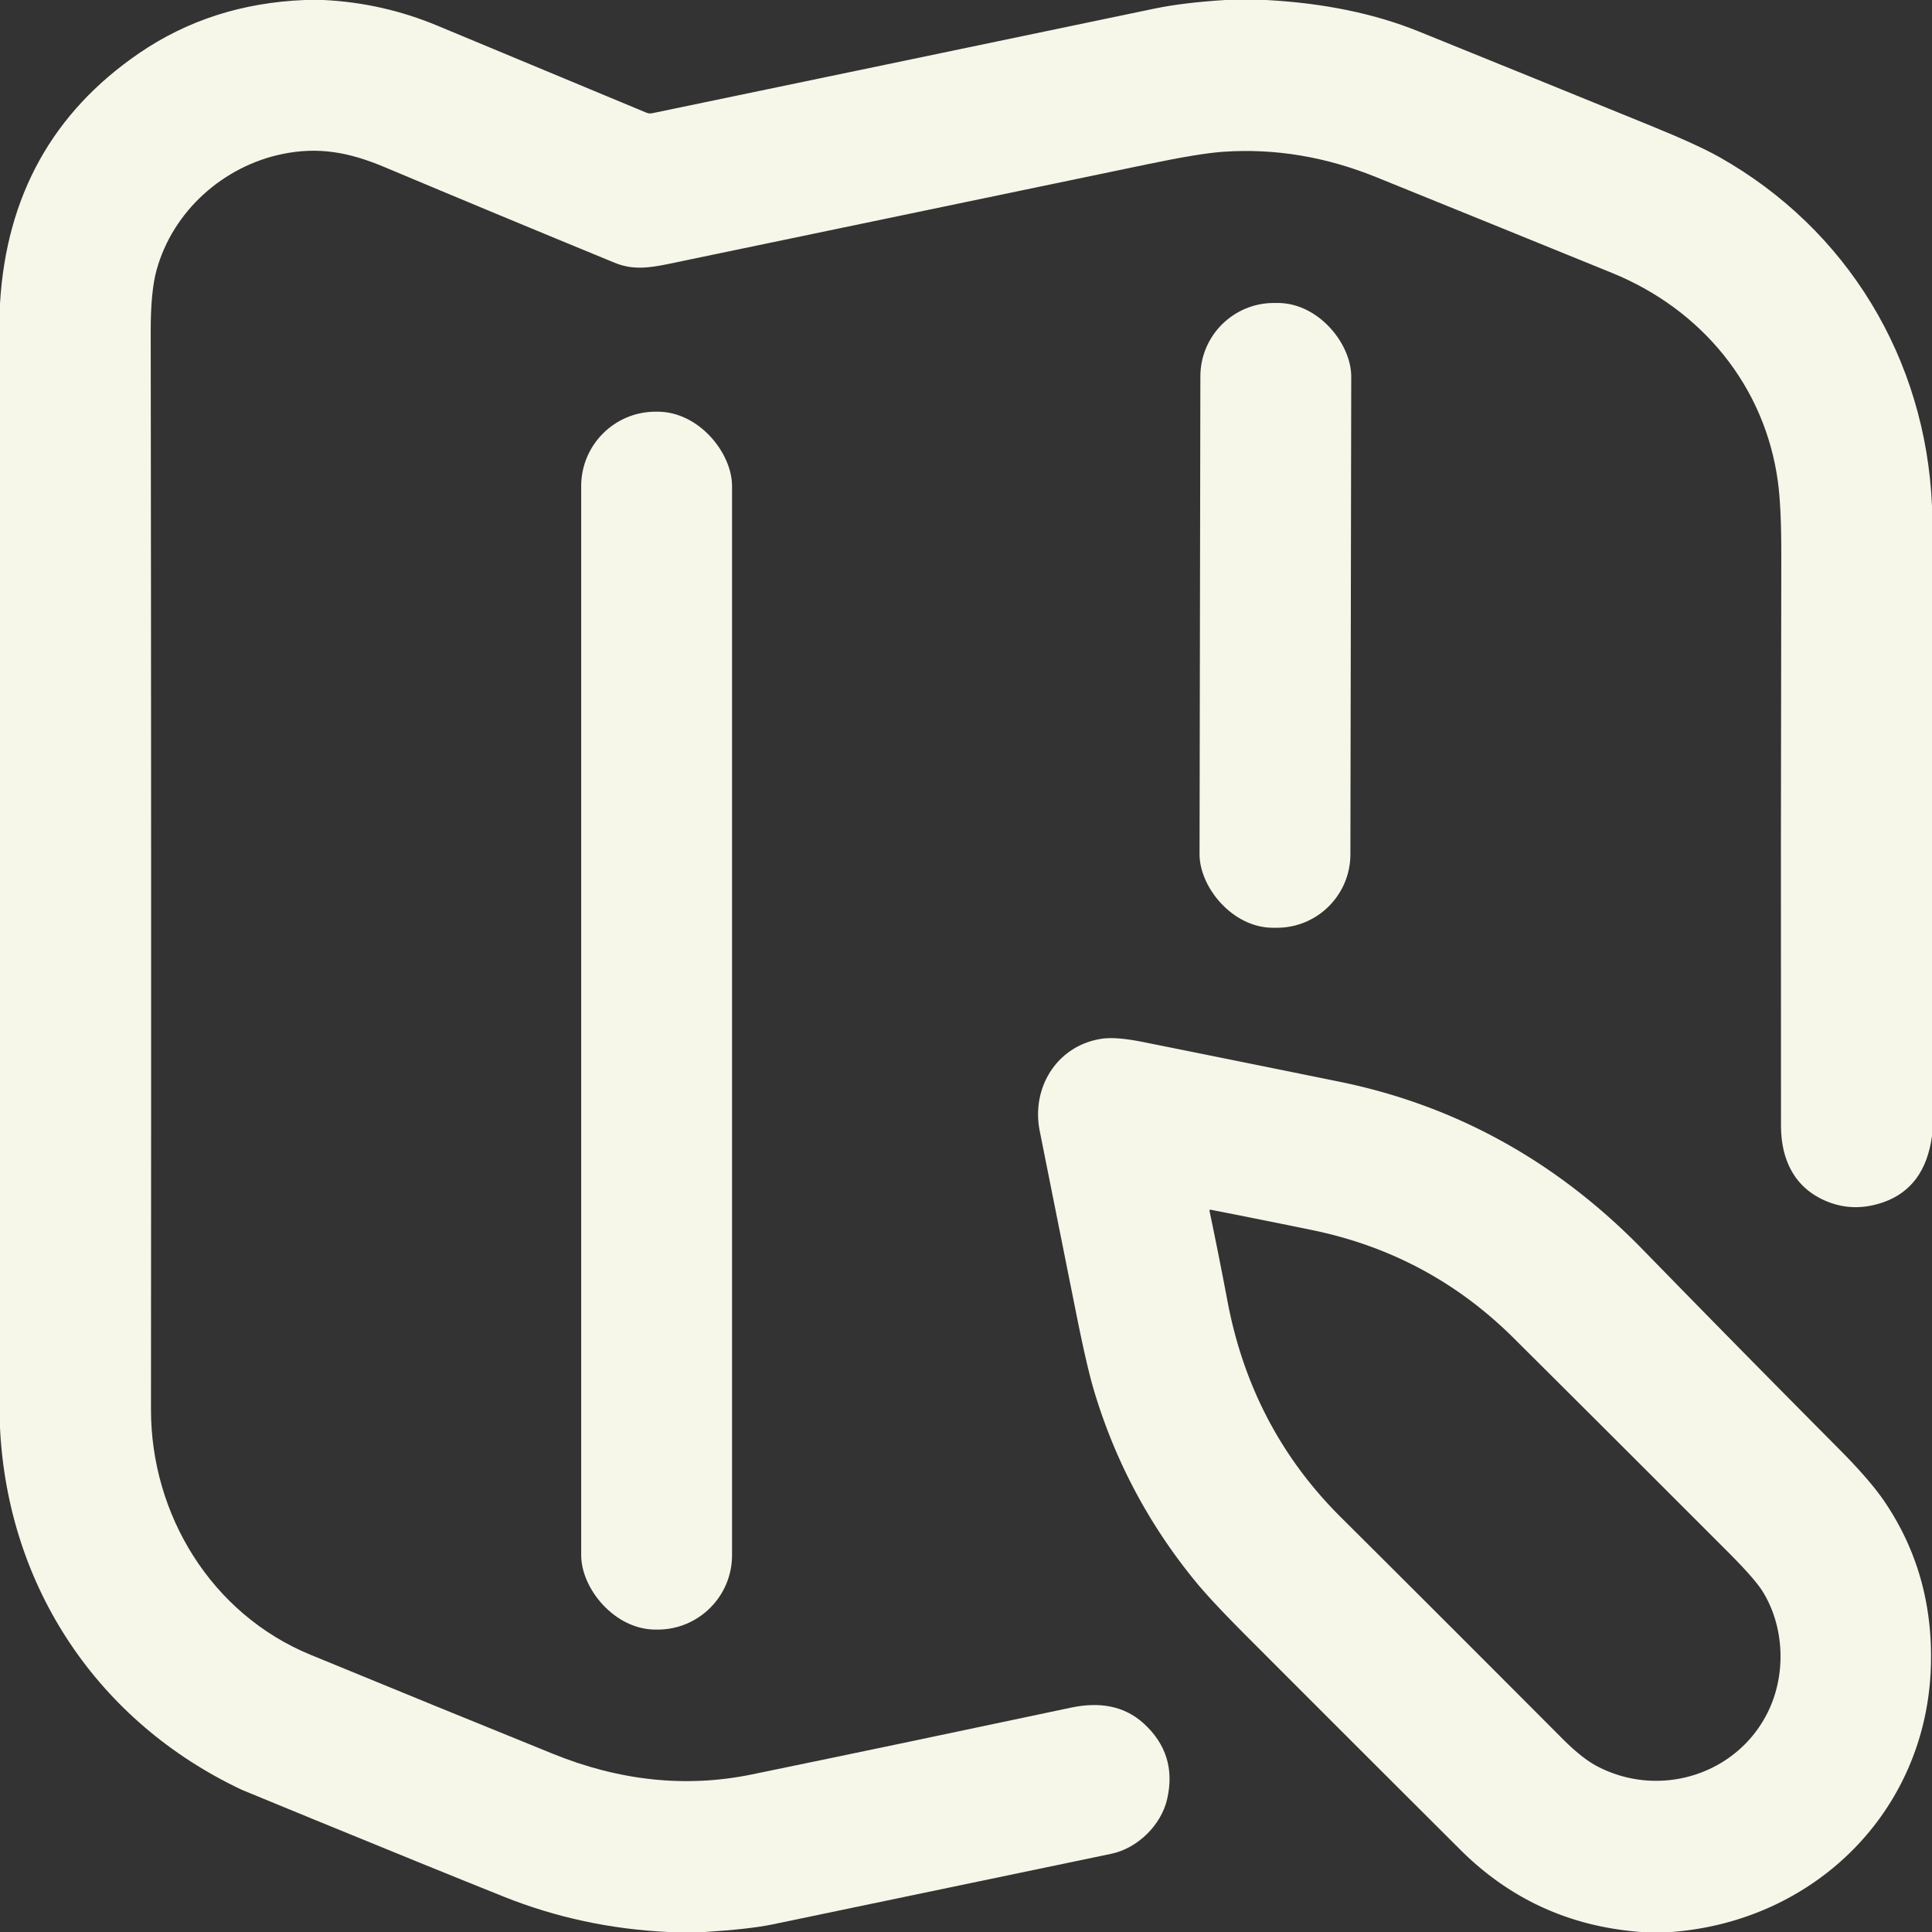
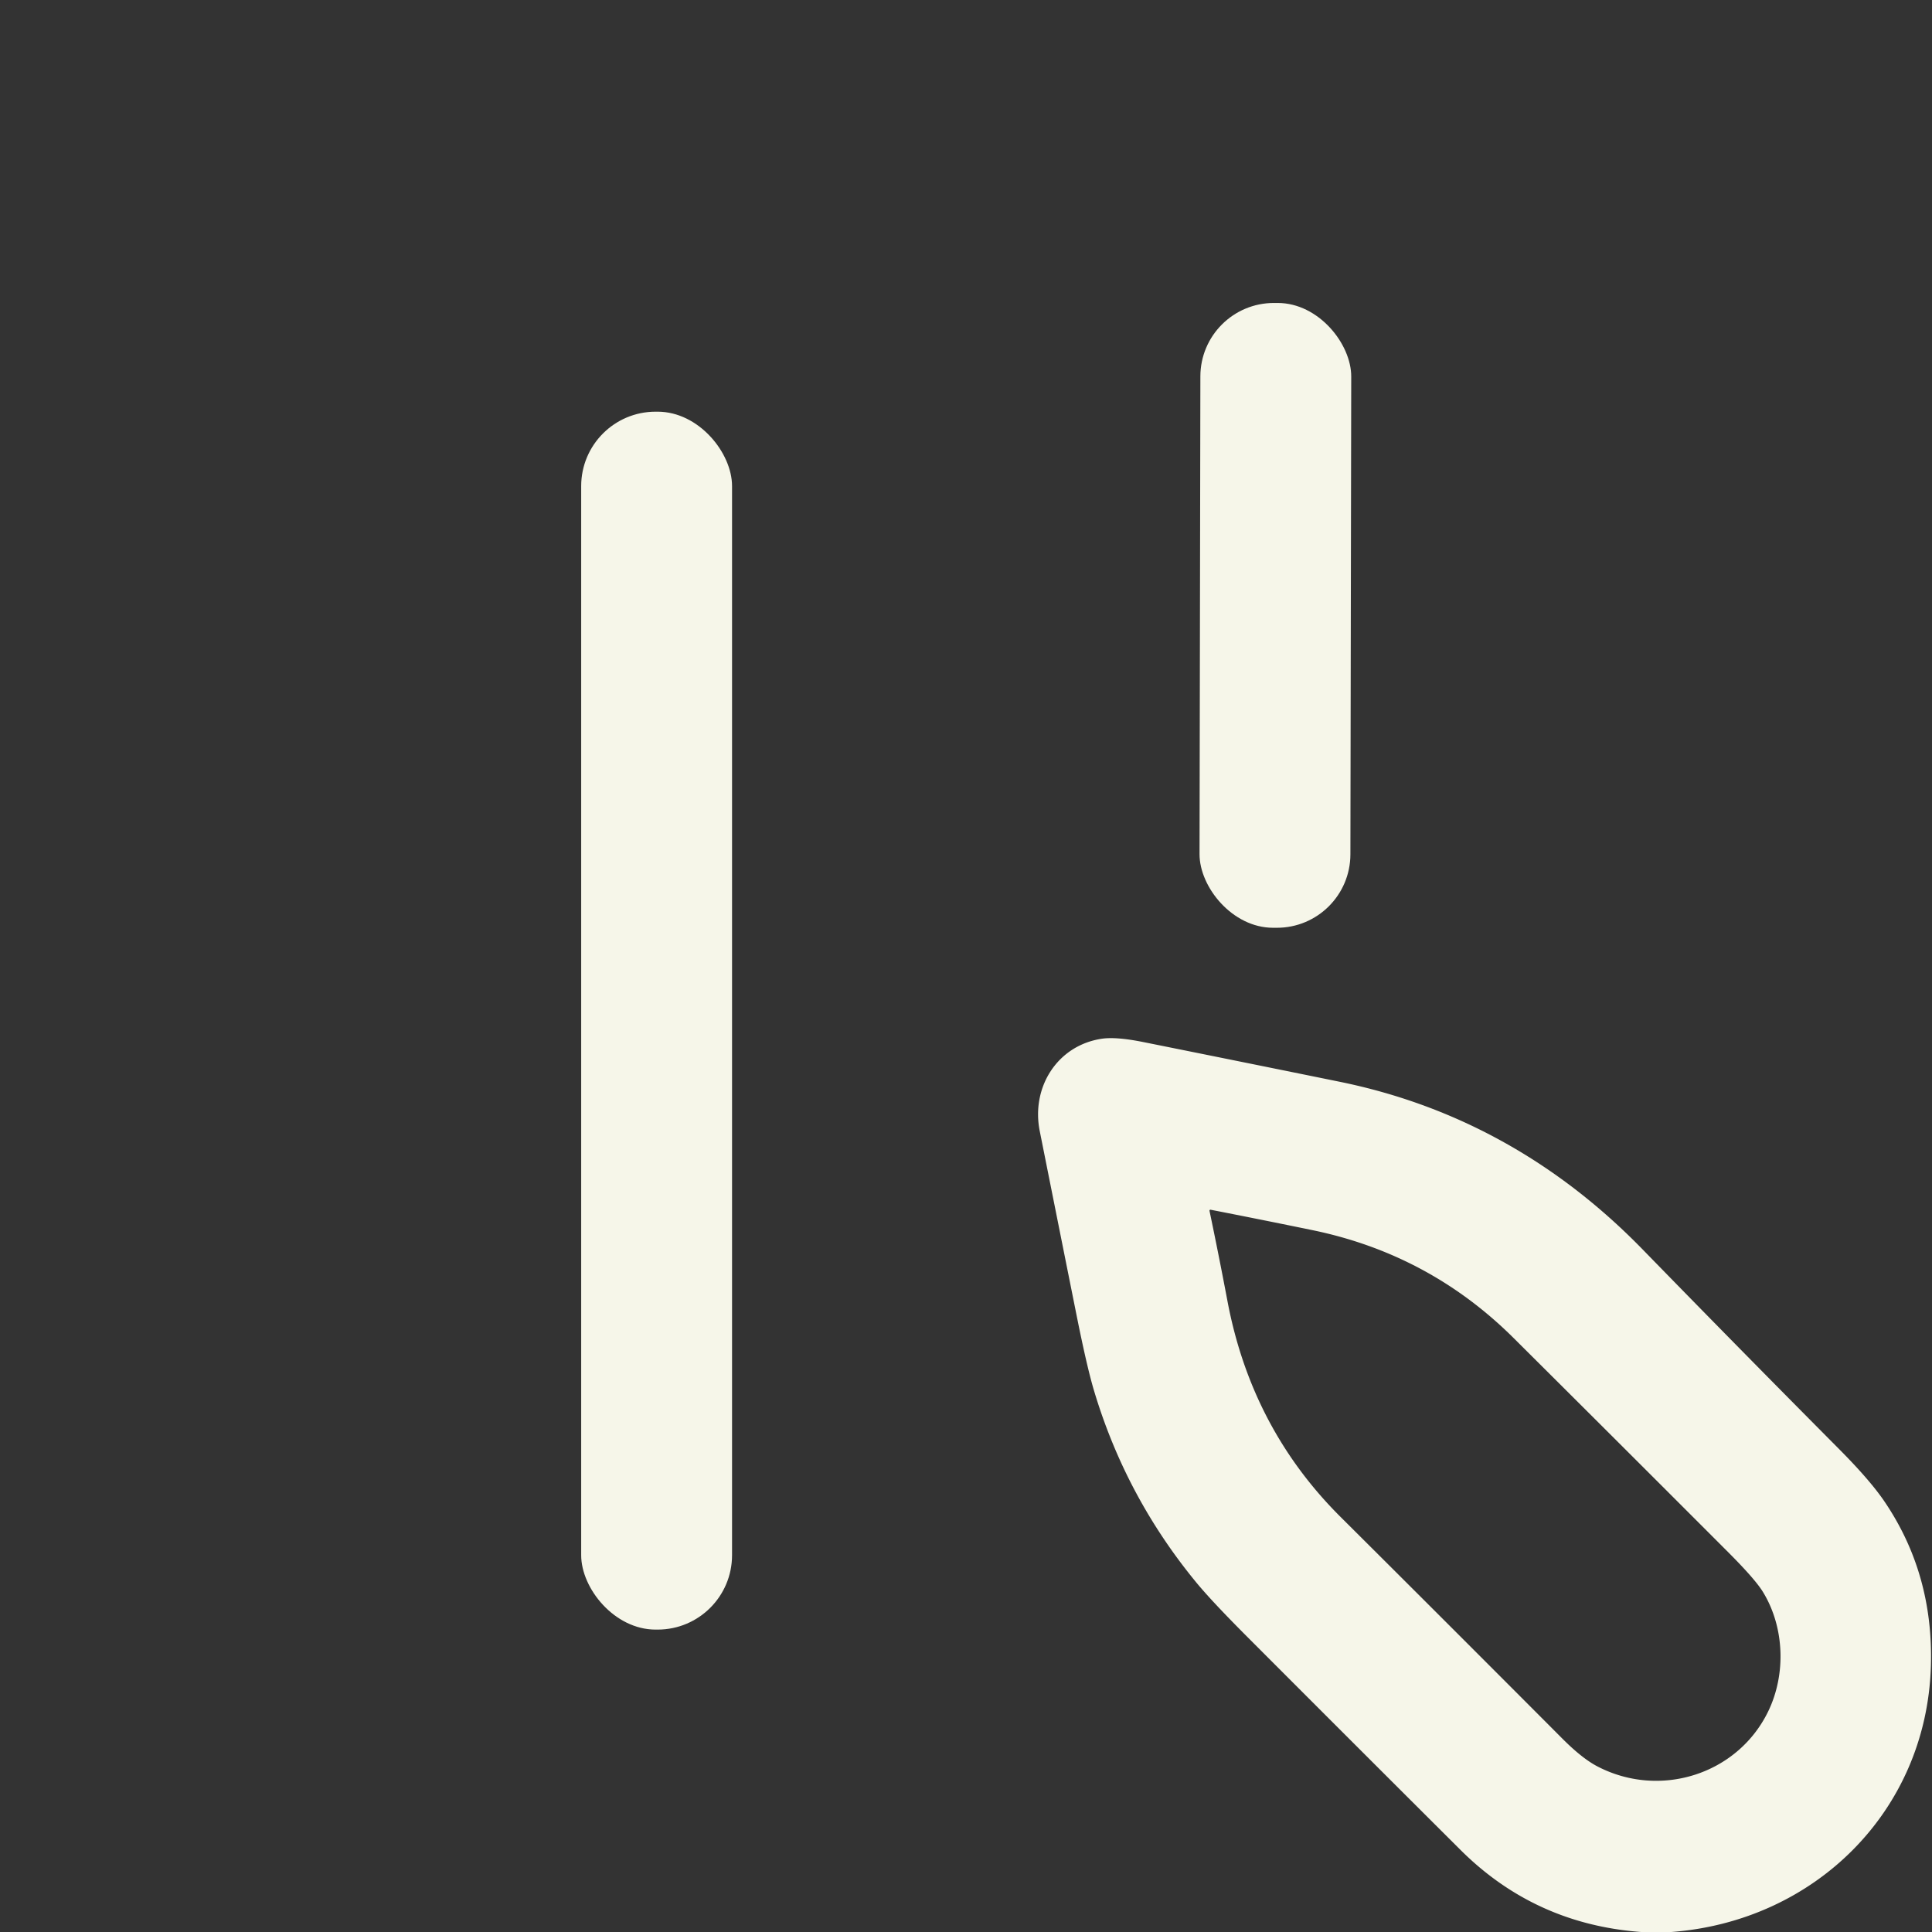
<svg xmlns="http://www.w3.org/2000/svg" viewBox="0 0 512 512">
  <rect x="0" y="0" width="512" height="512" fill="#333333" stroke="none" />
-   <path fill="#F6F6E9" d="M80.81 0h4.99q15.71.79 30.13 6.81 27.78 11.58 55.34 23.04.78.32 1.6.15Q239.38 16.18 306 2.27 313.58.69 324.76 0h10.79q22.89 1.23 40.42 8.33 30.82 12.48 61.42 24.96 12.52 5.1 18.19 8.3c33.96 19.12 54.74 53.48 56.42 92.48v166.94q-1.83 13.74-12.93 17.61-7.66 2.67-14.75-.16c-8.7-3.48-12.33-11.03-12.34-20.08q-.08-74.75.08-151.05.03-12.96-.91-19.77c-3.44-25.17-20.07-45.52-43.99-55.25q-31.21-12.71-62.44-25.36-20.08-8.14-40.55-6.73-6.24.43-19.72 3.23-65.36 13.61-127.41 26.52c-5.38 1.12-9.54 1.56-14.16-.34q-30.99-12.74-60.91-25.32c-9.38-3.95-17.49-5.49-27.16-3.49-15.69 3.25-28.97 15.12-33.3 30.69q-1.59 5.68-1.57 16.33.18 136.49.07 285.65c-.02 27.89 15.98 54.21 42.25 65.03q32.01 13.18 64.3 26.27 26.66 10.81 52.75 5.44 41.31-8.52 84.52-17.69c7.09-1.5 13.85-.74 19.27 4.2q8.91 8.13 6.22 19.99c-1.58 6.95-7.84 13.08-14.81 14.54q-44.66 9.33-89.76 18.71-6.08 1.27-18.04 2.02h-9.56q-22.92-1.07-43.59-9.34-18.71-7.49-50.98-20.73-18.23-7.48-18.49-7.61C25.95 456.34 2.07 420.6 0 378.4V80.44Q2.54 37.6 36.85 14.11 56.04.97 80.81 0z" />
  <rect fill="#F6F6E9" x="-19.99" y="-82.79" transform="rotate(.1 -93268.939 193735.496)" width="39.98" height="165.58" rx="19.48" />
  <rect fill="#F6F6E9" x="154.02" y="109.1" width="39.98" height="322.76" rx="19.72" />
  <path fill="#F6F6E9" d="M442.91 512h-7.97q-28.15-2.07-47.91-21.77-28.26-28.17-56.42-56.38-9.46-9.47-13.59-14.49-18.81-22.86-27.2-51.18-1.81-6.14-4.49-19.48-4.89-24.41-9.79-48.96c-2.31-11.56 4.61-22.67 16.41-24.46q3.79-.57 10.9.85 26.72 5.37 52.08 10.53c31.47 6.4 58.18 21.67 80.38 44.45q25.63 26.31 52.04 52.88 8.14 8.19 11.97 13.8 13.16 19.31 12.38 43.9c-1.22 38.41-30.86 67.48-68.79 70.31zm25.6-58.3c4.85-9.86 4.45-22.48-1.35-31.88q-2.06-3.35-9.21-10.51-31.94-31.97-56.83-56.72-22.33-22.2-53.32-28.59-13.46-2.77-26.98-5.41a.25.25 0 00-.29.29q2.44 11.65 4.77 23.97 6.36 33.66 29.96 57.15 27.82 27.69 58.81 58.78 5.23 5.24 9.27 7.34c16.5 8.59 36.99 2.2 45.17-14.42z" />
</svg>